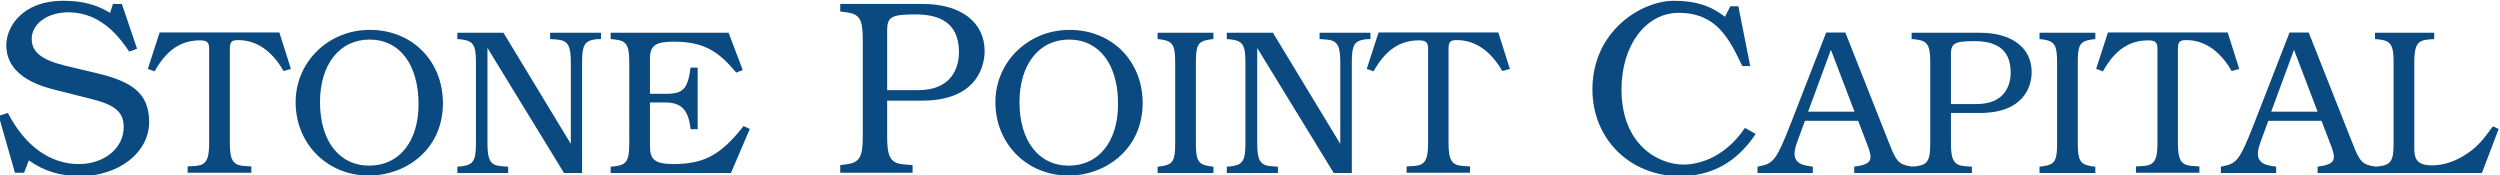
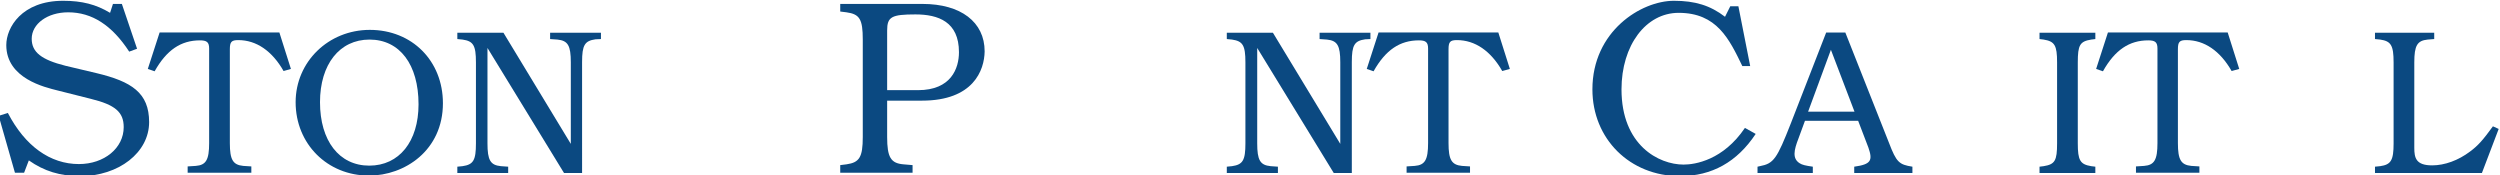
<svg xmlns="http://www.w3.org/2000/svg" version="1.1" id="Layer_1" x="0px" y="0px" viewBox="0 0 953.9 66.9" style="enable-background:new 0 0 953.9 66.9;" xml:space="preserve" fill="#0b4981">
  <g>
    <path class="st0" d="M30.6,67.2c-7.6,0-13.8-1.9-19.6-6l-1.8,4.7H5.7l-6.2-21.7L3,43.1c6.6,12.7,16.2,19.5,27.1,19.5      c9.7,0,17.1-6.1,17.1-14.1c0-5.7-3.2-8.5-12.6-10.8l-12.7-3.2C17.2,33.3,2.4,30,2.4,17.2c0-6.7,5.9-16.9,21.7-16.9      c7.2,0,12.6,1.4,17.9,4.6l1.1-3.4h3.4l5.8,17.1l-3,1.1C42.7,9.6,35.1,4.7,26,4.7c-7.9,0-13.9,4.4-13.9,10.1c0,5.1,3.7,8,12.9,10.3      l11.8,2.8c13.4,3.2,20.1,7.5,20.1,18.7C56.9,58.2,45.3,67.2,30.6,67.2z" />
    <path class="st0" d="M108.2,27.1c-4.4-7.7-10.4-11.8-17.3-11.8c-2.6,0-3.2,0.7-3.2,3.5v35.8c0,6.4,1.2,8.3,5.1,8.7l3.1,0.2v2.4      H71.6v-2.4l3.1-0.2c3.9-0.3,5.1-2.3,5.1-8.7V18.5c0-2.4-0.9-3.1-3.5-3.1c-7.2,0-12.7,3.6-17.3,11.8l-2.6-0.9l4.5-13.9h45.7      l4.4,13.9L108.2,27.1z" />
    <path class="st0" d="M140.8,67c-15.9,0-28-12.1-28-28c0-15.4,12.5-27.6,28.3-27.6c16.1,0,27.9,11.8,27.9,28      C169,57.4,154.4,67,140.8,67z M141,15.1c-11.4,0-18.9,9.4-18.9,23.9c0,14.7,7.3,24.2,18.8,24.2c11.4,0,18.8-9.2,18.8-23.4      C159.7,24.6,152.5,15.1,141,15.1z" />
    <path class="st0" d="M227.2,15c-4.1,0.6-5.1,2.2-5.1,8.7V66h-6.9L186,18.3v36.4c0,6.4,1.1,8.3,5.1,8.7l2.8,0.2V66h-19.4v-2.4l2-0.2      c4.1-0.6,5.1-2.2,5.1-8.7V23.8c0-6.5-1-8.1-5.1-8.7l-2-0.2v-2.4h17.6l25.7,42.4V23.8c0-6.4-1.1-8.3-5.1-8.7l-2.8-0.2v-2.4h19.4v2.4      L227.2,15z" />
-     <path class="st0" d="M278.9,66H233v-2.4l2-0.2c4.1-0.6,5.1-2.2,5.1-8.7V23.8c0-6.5-1-8.1-5.1-8.7l-2-0.2v-2.4h45l5.4,14.2l-2.5,1      c-7.2-8.8-13.2-11.8-23.9-11.8c-6.9,0-9,1.5-9,6.5v13.4h6c6.7,0,8.4-1.8,9.5-10h2.7v23.5h-2.7c-0.8-7.4-3.5-10.2-9.7-10.2H248v16.6      c0,4.8,1.4,6.9,8.9,6.9c11.7,0,18.2-3.5,26.8-14.5l2.4,1.1L278.9,66z" />
    <path class="st0" d="M351.8,38.4h-13.3v13.9c0,7.7,1.4,10,6.2,10.4l3.5,0.3v2.9h-27.6V63l2.4-0.3c4.9-0.7,6.2-2.7,6.2-10.4V15.1      c0-7.8-1.2-9.7-6.2-10.4l-2.4-0.3V1.5H352c14.6,0,23.7,6.9,23.7,18.1C375.6,26.8,371.4,38.4,351.8,38.4z M349.3,5.5      c-9.1,0-10.8,0.9-10.8,6.1v22.8h11.8c12.6,0,15.6-8.3,15.6-14.5C365.9,8.3,358,5.5,349.3,5.5z" />
-     <path class="st0" d="M407.8,67c-15.9,0-28-12.1-28-28c0-15.4,12.5-27.6,28.3-27.6c16.1,0,27.9,11.8,27.9,28      C435.9,57.4,421.3,67,407.8,67z M407.9,15.1c-11.4,0-18.9,9.4-18.9,23.9c0,14.7,7.3,24.2,18.8,24.2c11.4,0,18.8-9.2,18.8-23.4      C426.7,24.6,419.4,15.1,407.9,15.1z" />
-     <path class="st0" d="M441.7,66v-2.4l1.6-0.2c4.3-0.7,5.1-2.1,5.1-8.7V23.8c0-6.5-0.9-8-5.1-8.7l-1.6-0.2v-2.4H463v2.4l-1.6,0.2      c-4.3,0.7-5.1,2.1-5.1,8.7v30.9c0,6.5,0.9,8,5.1,8.7l1.6,0.2V66H441.7z" />
    <path class="st0" d="M520.9,15c-4.1,0.6-5.1,2.2-5.1,8.7V66h-6.9l-29.2-47.7v36.4c0,6.4,1.1,8.3,5.1,8.7l2.8,0.2V66h-19.5v-2.4      l2-0.2c4.1-0.6,5.1-2.2,5.1-8.7V23.8c0-6.5-1-8.1-5.1-8.7l-2-0.2v-2.4h17.6l25.7,42.4V23.8c0-6.4-1.1-8.3-5.1-8.7l-2.8-0.2v-2.4      h19.4v2.4L520.9,15z" />
    <path class="st0" d="M573.2,27.1c-4.4-7.7-10.4-11.8-17.3-11.8c-2.6,0-3.2,0.7-3.2,3.5v35.8c0,6.4,1.2,8.3,5.1,8.7l3.1,0.2v2.4      h-24.2v-2.4l3.1-0.2c3.9-0.3,5.1-2.3,5.1-8.7V18.5c0-2.4-0.9-3.1-3.5-3.1c-7.2,0-12.7,3.6-17.3,11.8l-2.6-0.9l4.5-13.9h45.7      l4.4,13.9L573.2,27.1z" />
    <path class="st0" d="M641,67.2c-19.1,0-33.4-14.2-33.4-33.1c0-22.2,18.6-33.8,31.1-33.8c8.1,0,13.9,1.8,19.5,6.1l2-4h3.1l4.5,22.8      h-3c-5-10.3-9.7-20.3-24.3-20.3c-12.5,0-21.8,12.4-21.8,29.2c0,21.3,14.2,28.7,23.7,28.7c4.4,0,15.1-1.7,23.4-14l4.1,2.3      C662.8,61.8,653.2,67.2,641,67.2z" />
    <path class="st0" d="M707.5,66v-2.4c6.5-0.9,7.1-2.4,5.4-7.3L709,46.1h-20.3l-2.5,6.8c-1.7,4.4-2.4,7.6,0.5,9.4      c0.9,0.6,2.2,0.9,5,1.3V66h-21.1v-2.4l0.9-0.2c5.3-1,6.5-2.8,11.8-16.3l13.5-34.7h7.3l16.7,42.2c2.8,7.3,3.8,8.2,8.9,9V66H707.5z       M698.6,19l-8.7,23.6h17.7L698.6,19z" />
-     <path class="st0" d="M755.5,43.1h-11.1v11.6c0,6.4,1.2,8.3,5.1,8.7l2.9,0.2V66h-23v-2.4l2-0.2c4.1-0.6,5.1-2.2,5.1-8.7V23.8      c0-6.5-1-8.1-5.1-8.7l-2-0.2v-2.4h26.1c12.1,0,19.7,5.7,19.7,15C775.2,33.4,771.8,43.1,755.5,43.1z M753.4,15.7c-7.6,0-9,0.8-9,5      v19h9.8c10.5,0,13-6.9,13-12C767.2,18,760.6,15.7,753.4,15.7z" />
    <path class="st0" d="M778.2,66v-2.4l1.6-0.2c4.3-0.7,5.1-2.1,5.1-8.7V23.8c0-6.5-0.9-8-5.1-8.7l-1.6-0.2v-2.4h21.3v2.4l-1.6,0.2      c-4.3,0.7-5.1,2.1-5.1,8.7v30.9c0,6.5,0.9,8,5.1,8.7l1.6,0.2V66H778.2z" />
    <path class="st0" d="M851.5,27.1c-4.4-7.7-10.4-11.8-17.3-11.8c-2.6,0-3.2,0.7-3.2,3.5v35.8c0,6.4,1.2,8.3,5.1,8.7l3.1,0.2v2.4H815      v-2.4l3.1-0.2c3.9-0.3,5.1-2.3,5.1-8.7V18.5c0-2.4-0.9-3.1-3.5-3.1c-7.2,0-12.7,3.6-17.3,11.8l-2.6-0.9l4.5-13.9H850l4.4,13.9      L851.5,27.1z" />
-     <path class="st0" d="M884.3,66v-2.4c6.5-0.9,7.1-2.4,5.4-7.3l-3.9-10.2h-20.3l-2.5,6.8c-1.7,4.4-2.4,7.6,0.5,9.4      c0.9,0.6,2.2,0.9,5,1.3V66h-21.1v-2.4l0.9-0.2c5.3-1,6.5-2.8,11.8-16.3l13.5-34.7h7.3l16.7,42.2c2.8,7.3,3.8,8.2,8.9,9V66H884.3z       M875.3,19l-8.7,23.6h17.7L875.3,19z" />
    <path class="st0" d="M947,66h-40.8v-2.4l2-0.2c4.1-0.6,5.1-2.2,5.1-8.7V23.8c0-6.5-1-8.1-5.1-8.7l-2-0.2v-2.4h22.6v2.4l-2.5,0.2      c-4,0.4-5.1,2.3-5.1,8.7v32.6c0,3.8,0.6,6.7,6.8,6.7c4.8,0,10-1.9,14.5-5.3c3.1-2.3,5-4.5,8.7-9.6l2.2,1L947,66z" />
  </g>
</svg>